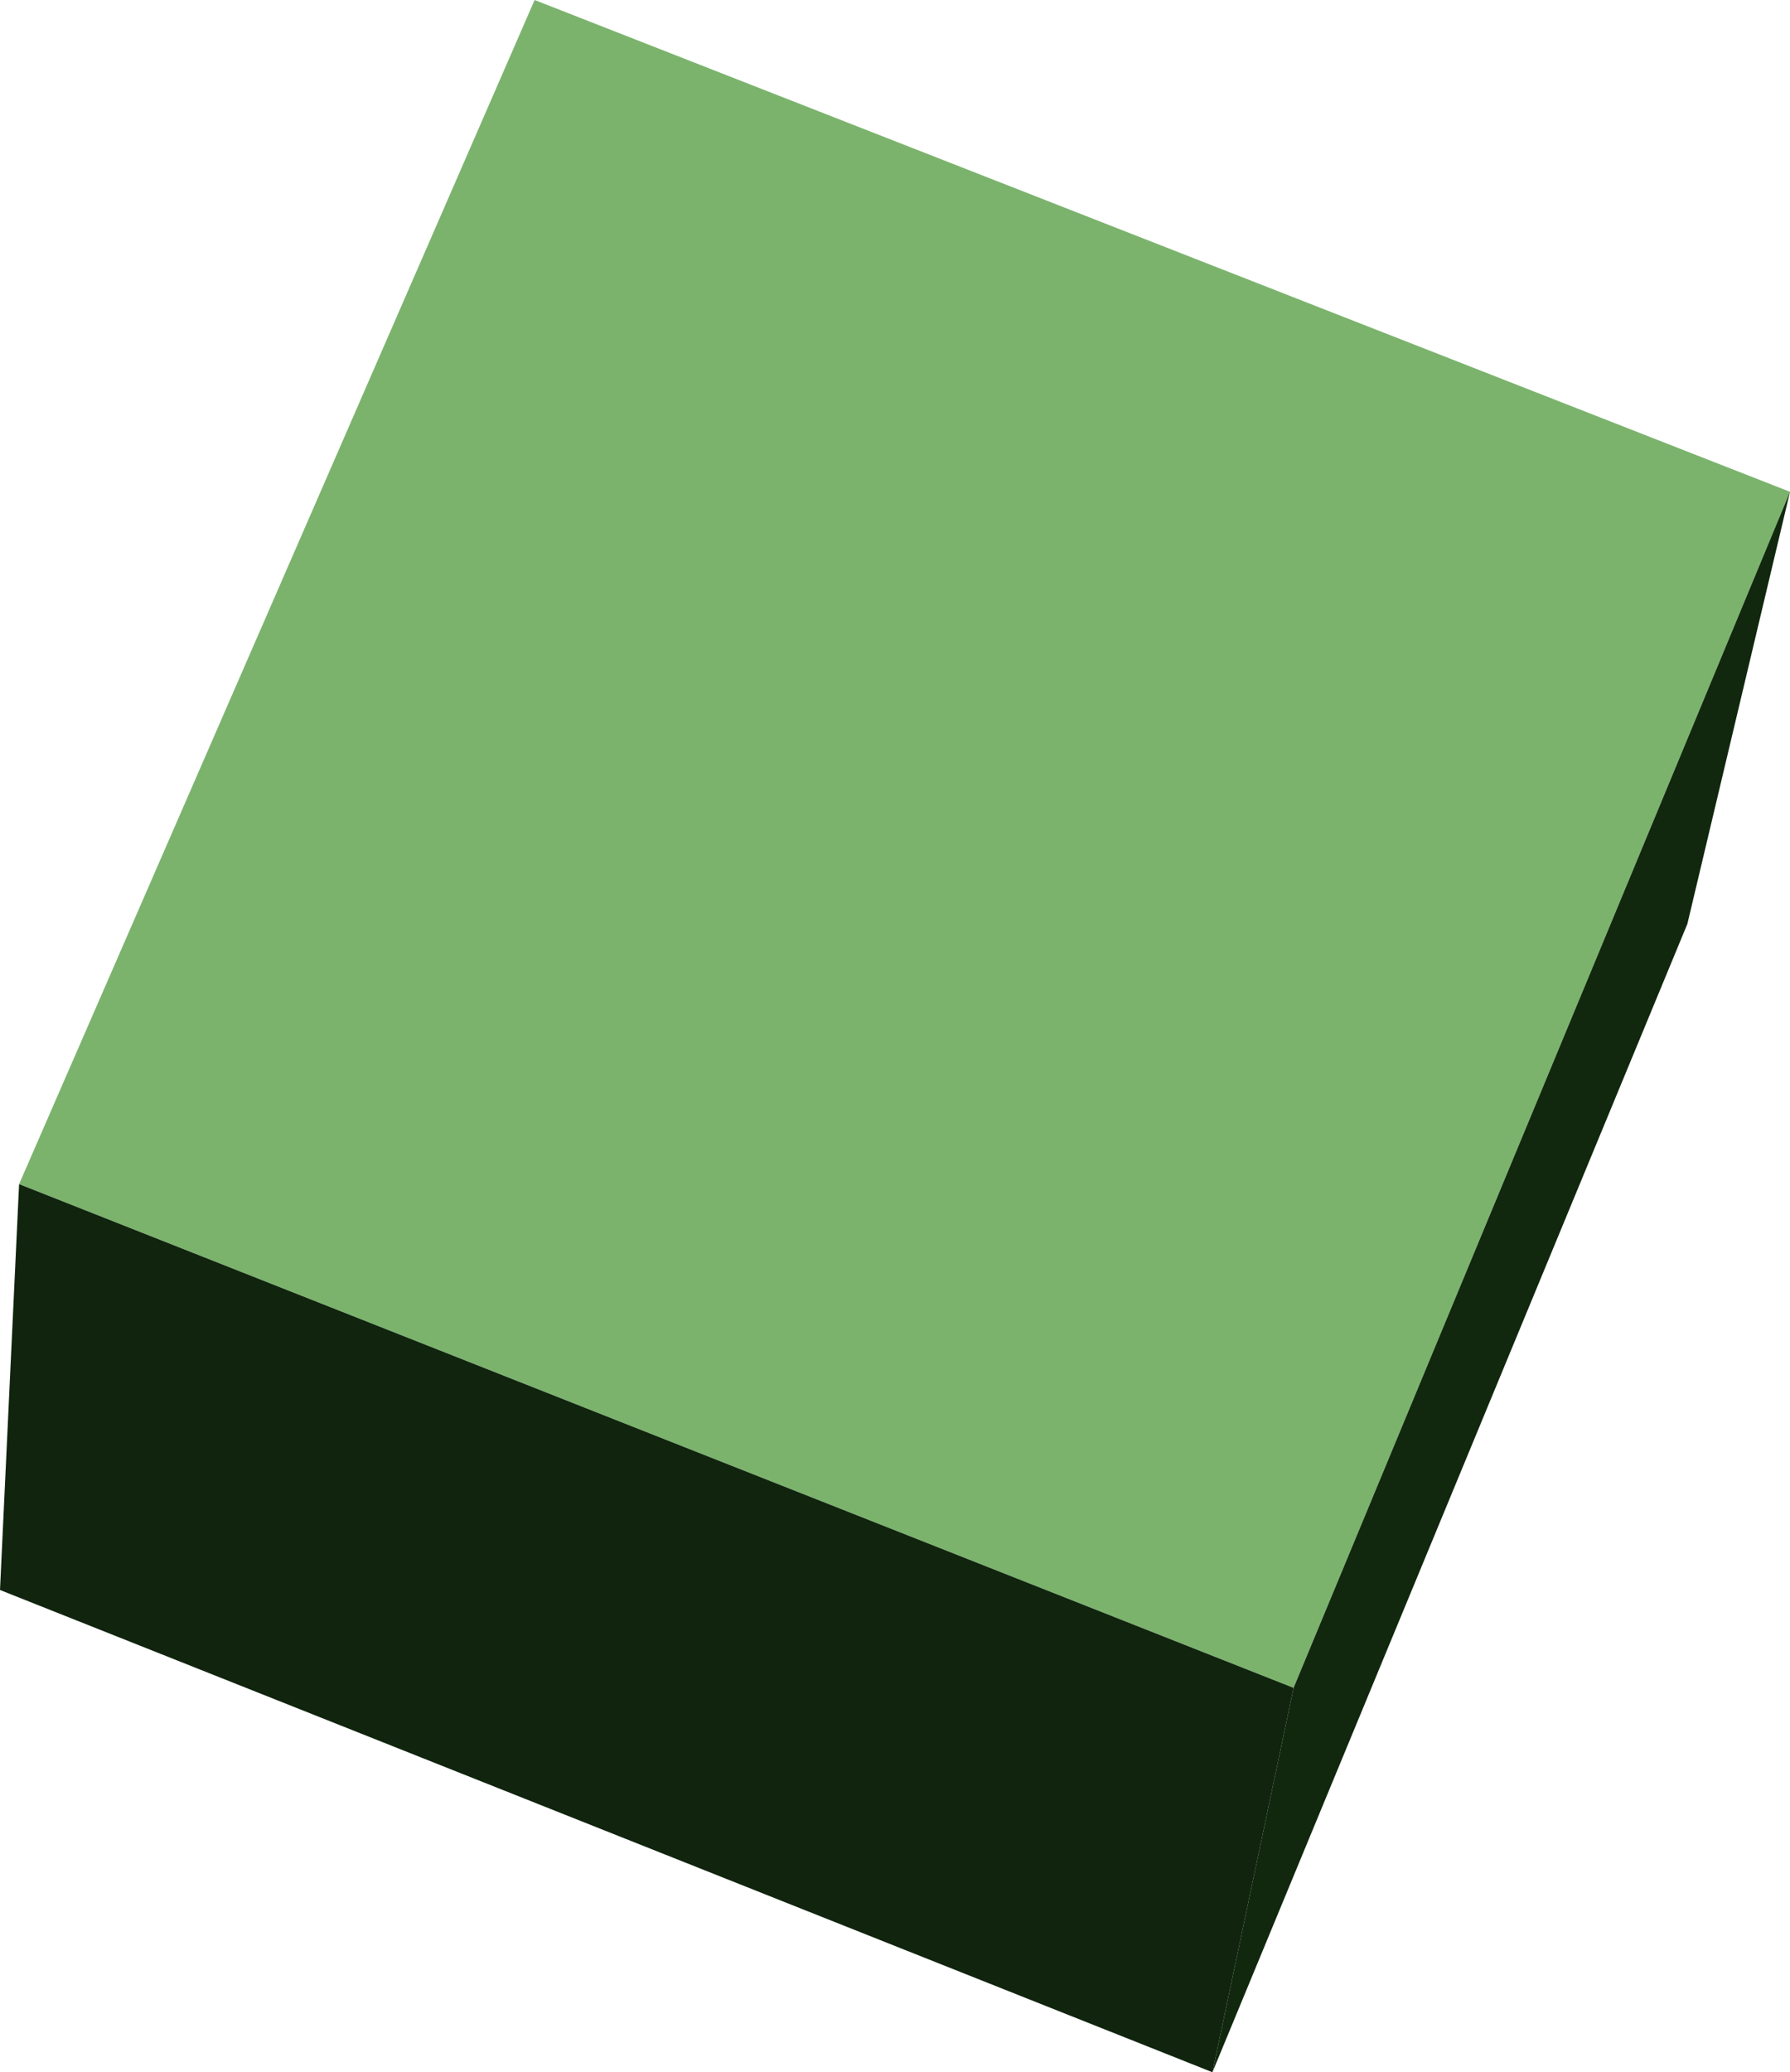
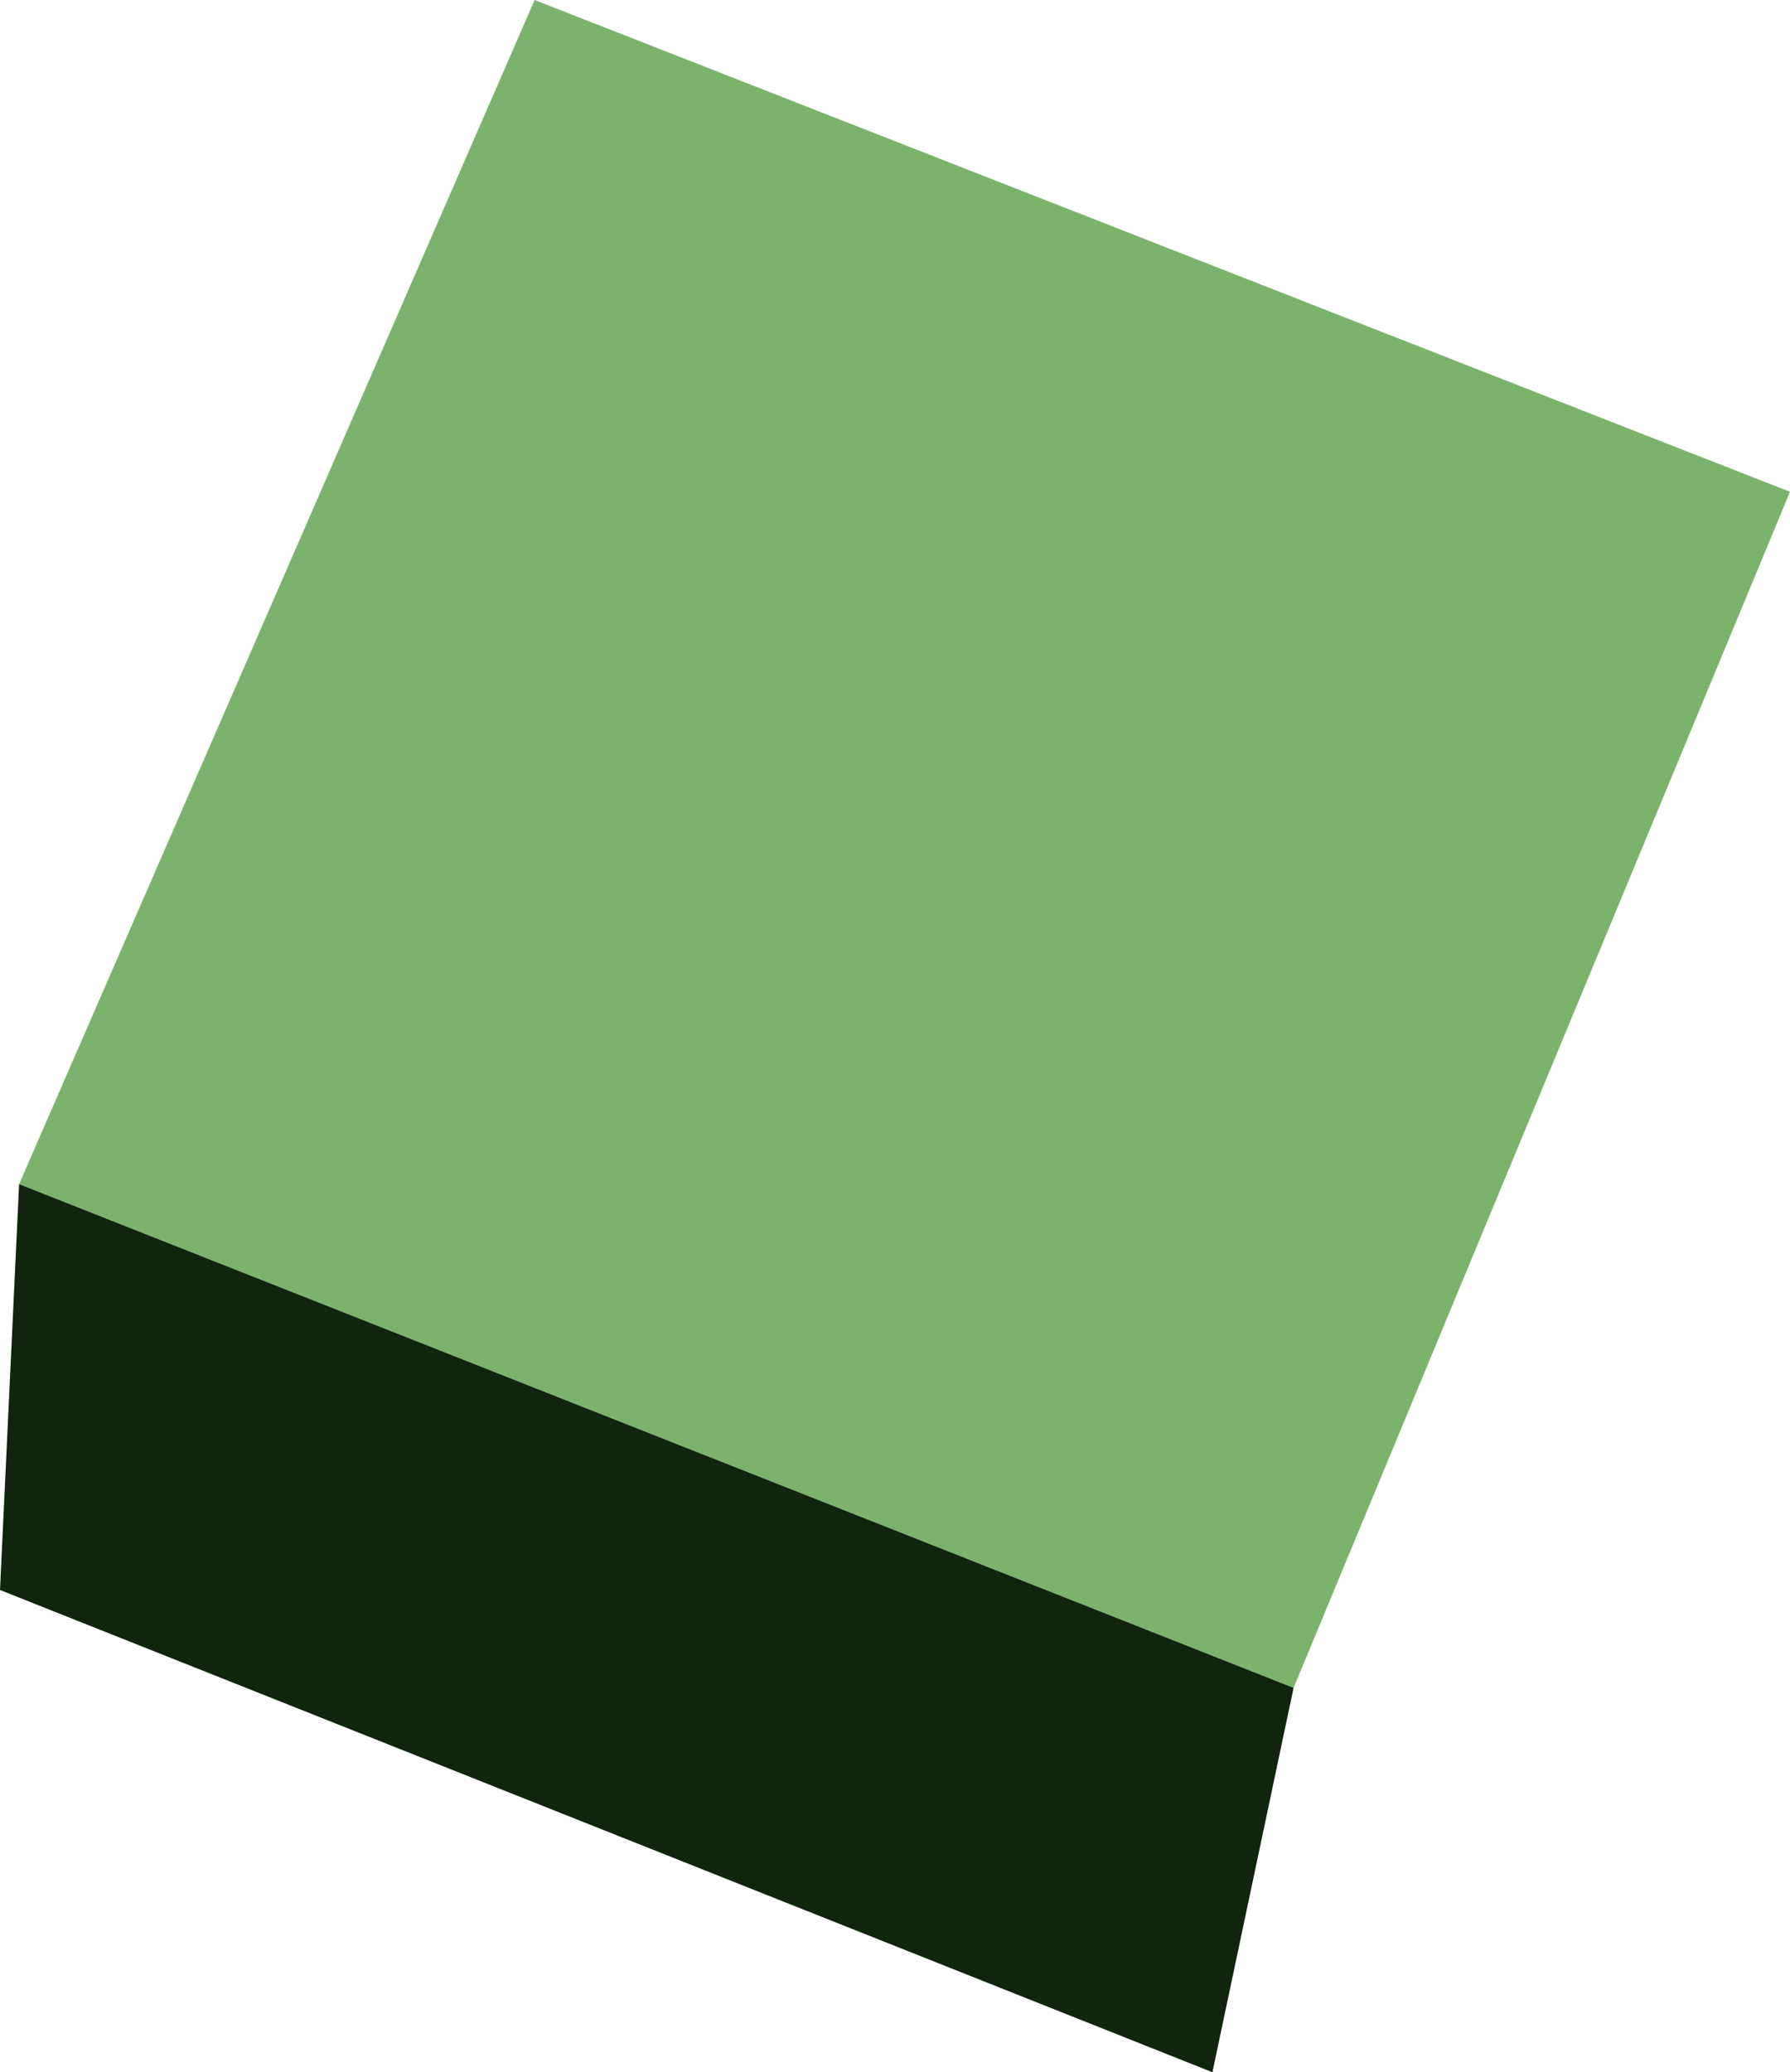
<svg xmlns="http://www.w3.org/2000/svg" height="43.4px" width="37.5px">
  <g transform="matrix(1.0, 0.0, 0.0, 1.0, 18.75, 21.7)">
    <path d="M-18.35 3.1 L-7.55 -21.7 18.75 -11.4 8.35 13.65 -18.35 3.1" fill="#7bb36d" fill-rule="evenodd" stroke="none" />
-     <path d="M18.75 -11.4 L16.6 -2.35 6.65 21.7 8.35 13.65 18.75 -11.4" fill="#11280e" fill-rule="evenodd" stroke="none" />
    <path d="M6.65 21.7 L-18.75 11.6 -18.35 3.1 8.35 13.65 6.65 21.7" fill="#10240e" fill-rule="evenodd" stroke="none" />
  </g>
</svg>